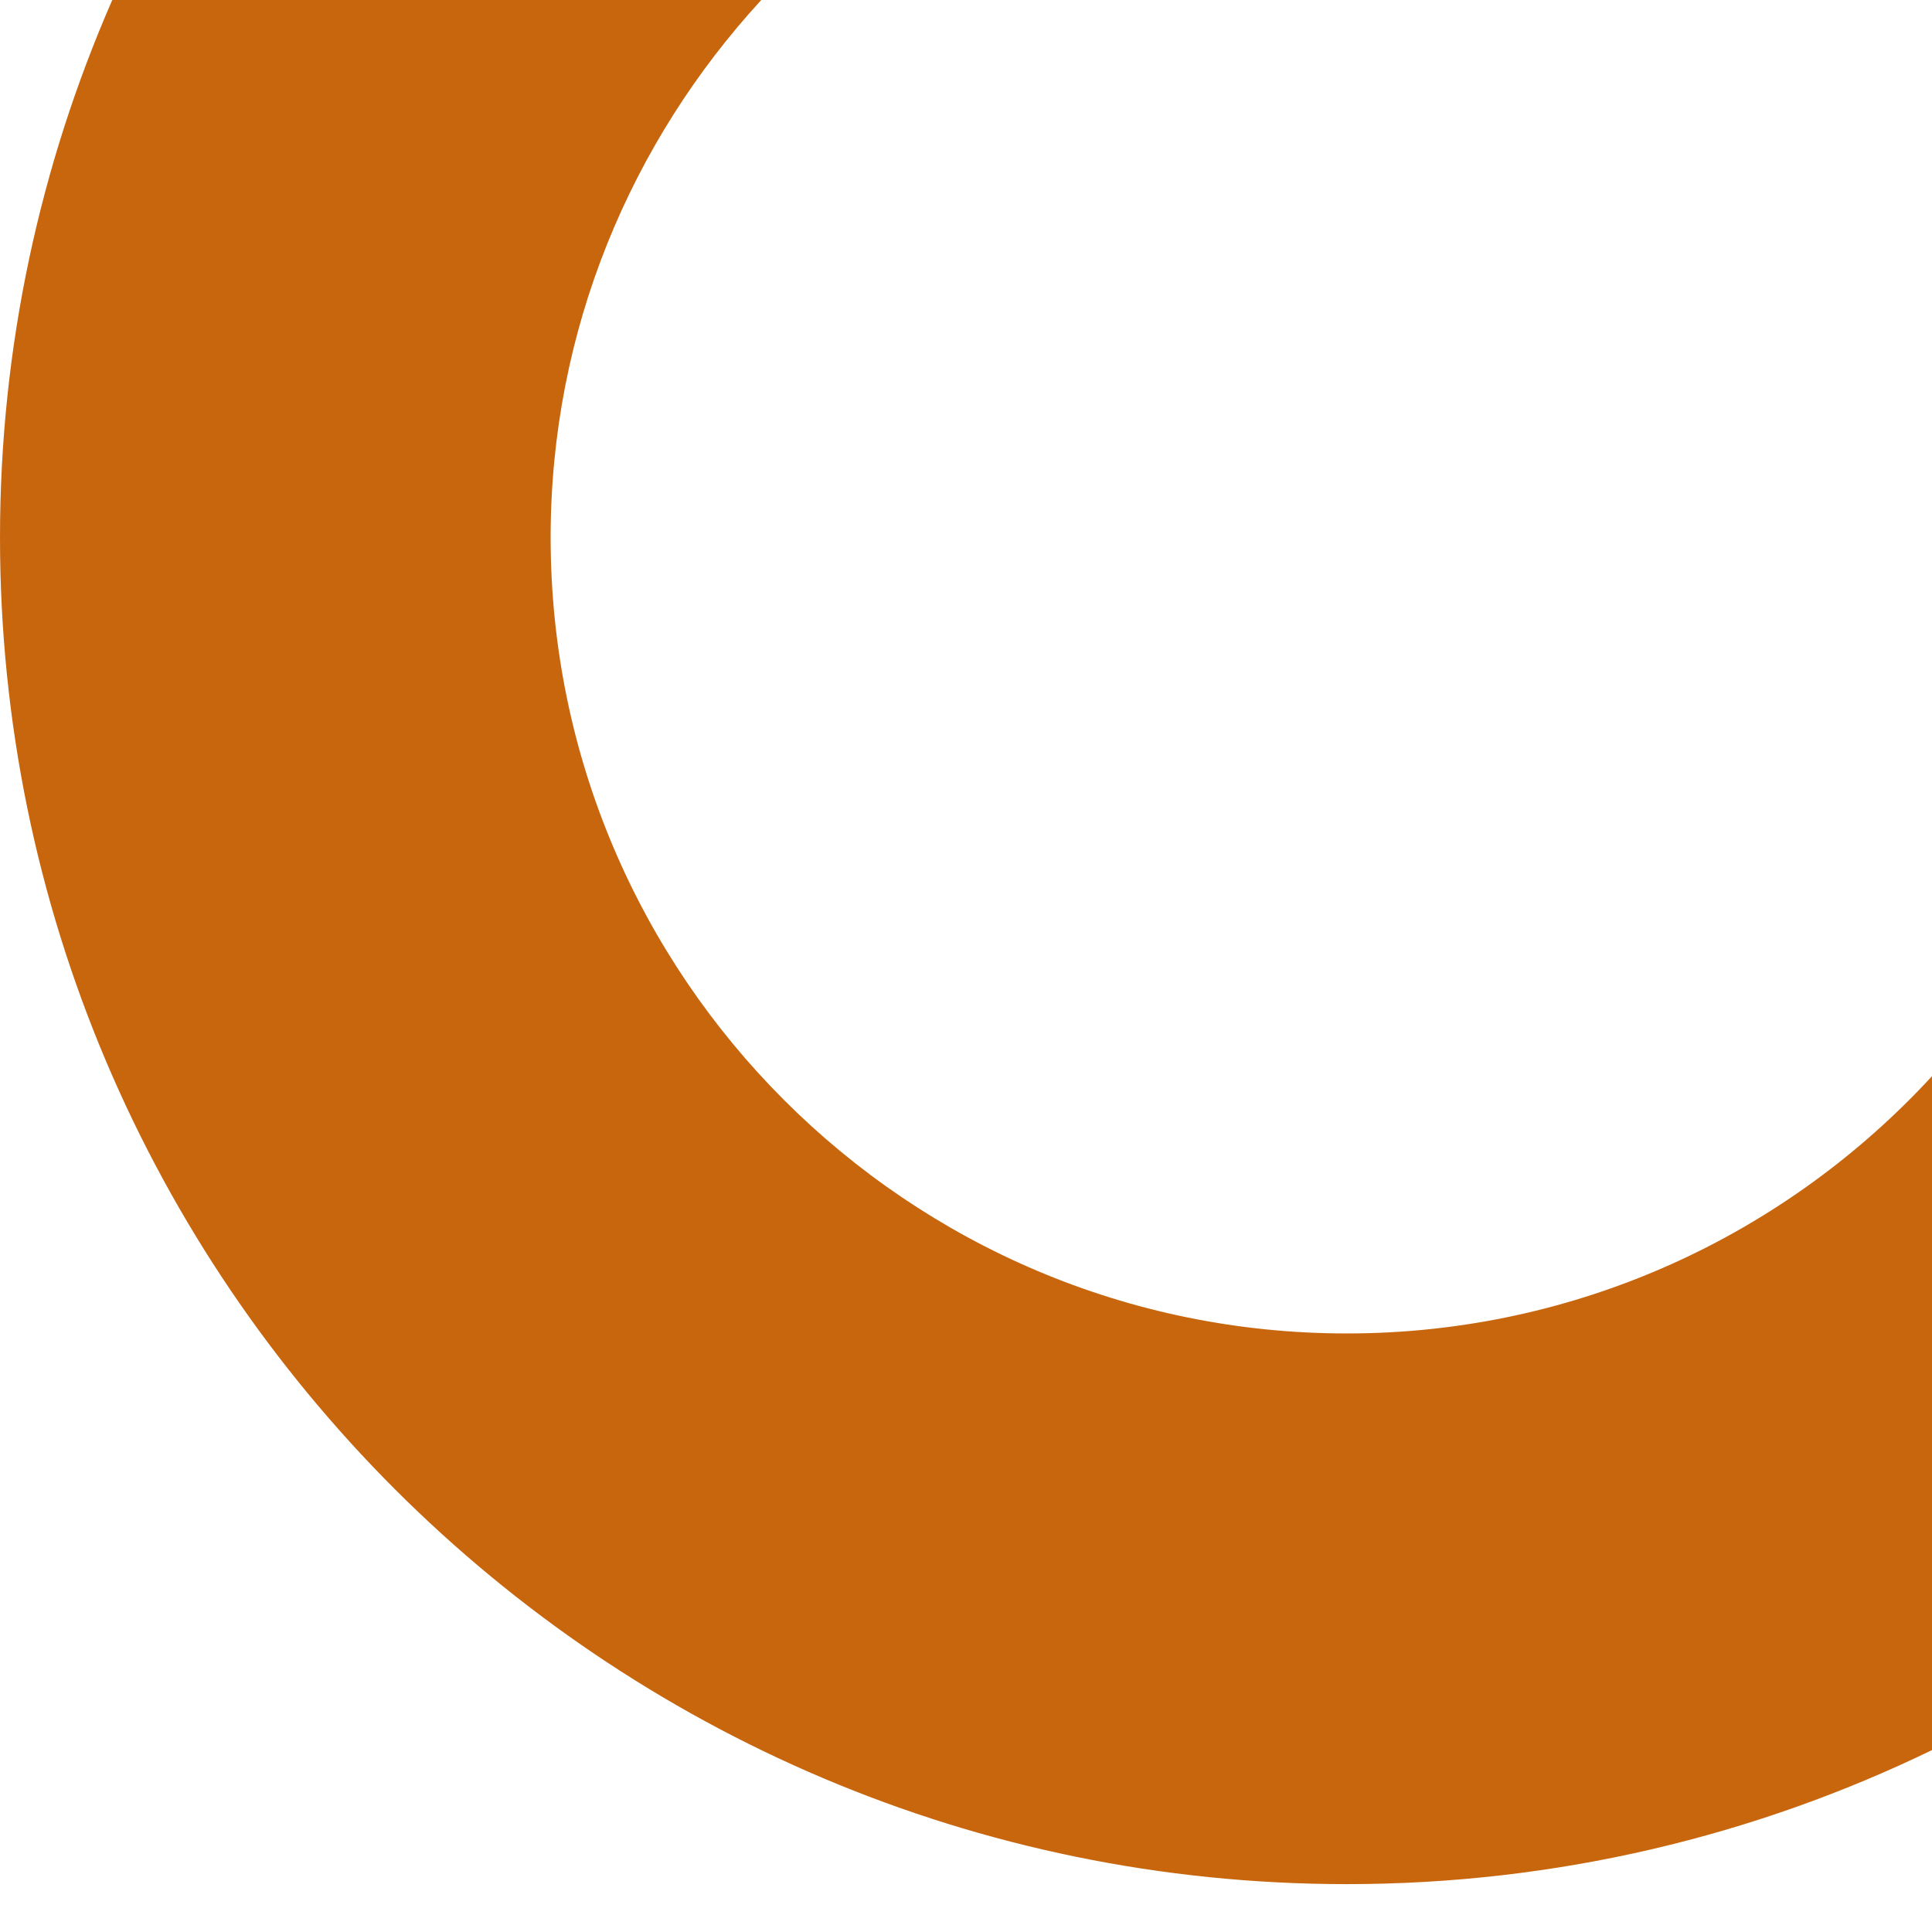
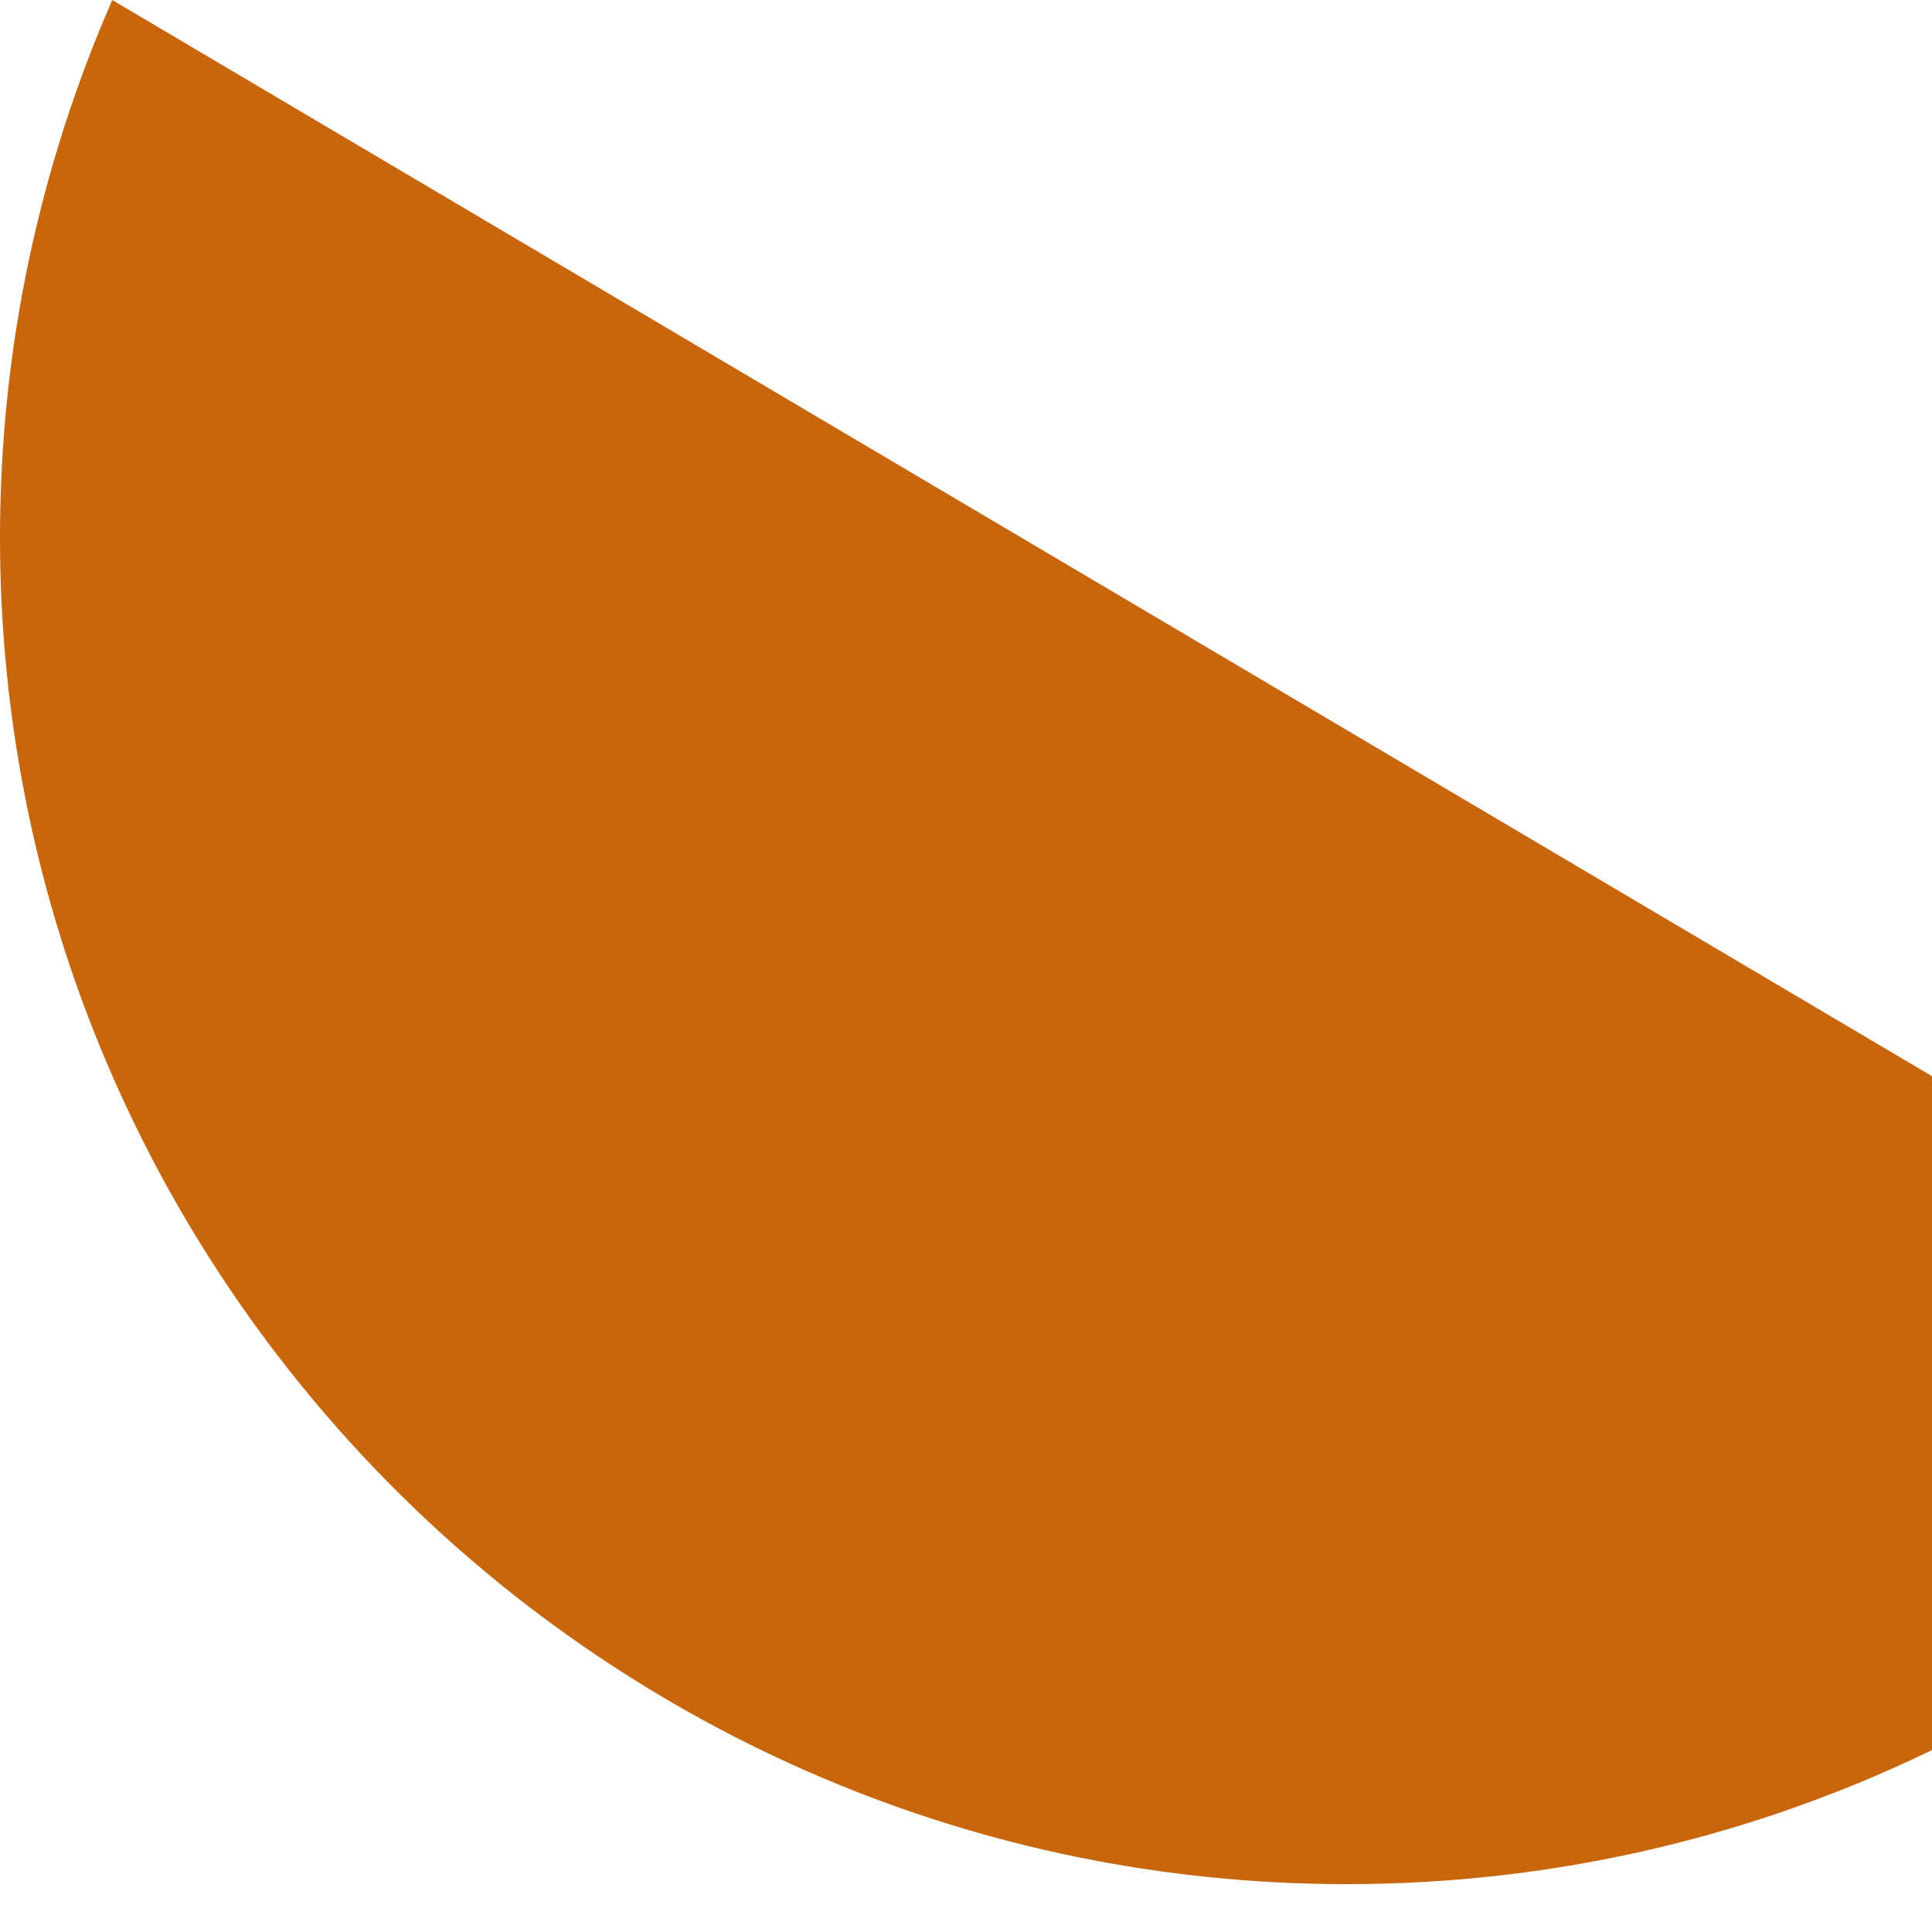
<svg xmlns="http://www.w3.org/2000/svg" xmlns:ns1="http://sodipodi.sourceforge.net/DTD/sodipodi-0.dtd" xmlns:ns2="http://www.inkscape.org/namespaces/inkscape" id="Calque_1" x="0px" y="0px" width="480px" height="480px" viewBox="699.167 -354.166 480 480" xml:space="preserve" ns1:docname="truc.svg" ns2:version="1.2 (dc2aedaf03, 2022-05-15)">
  <defs id="defs7" />
-   <path id="path2" d="m 727.061,-354.166 c -17.896,40.935 -27.894,86.083 -27.894,133.542 0,184.457 150.104,334.565 334.599,334.565 52.074,0 101.406,-11.977 145.401,-33.302 V -86.796 c -36.156,39.266 -87.944,63.924 -145.401,63.924 -109.077,0 -197.794,-88.722 -197.794,-197.752 0,-51.502 19.954,-98.316 52.331,-133.542 z" style="fill:#c8660e;fill-opacity:1;stroke-width:1.421" />
+   <path id="path2" d="m 727.061,-354.166 c -17.896,40.935 -27.894,86.083 -27.894,133.542 0,184.457 150.104,334.565 334.599,334.565 52.074,0 101.406,-11.977 145.401,-33.302 V -86.796 z" style="fill:#c8660e;fill-opacity:1;stroke-width:1.421" />
</svg>